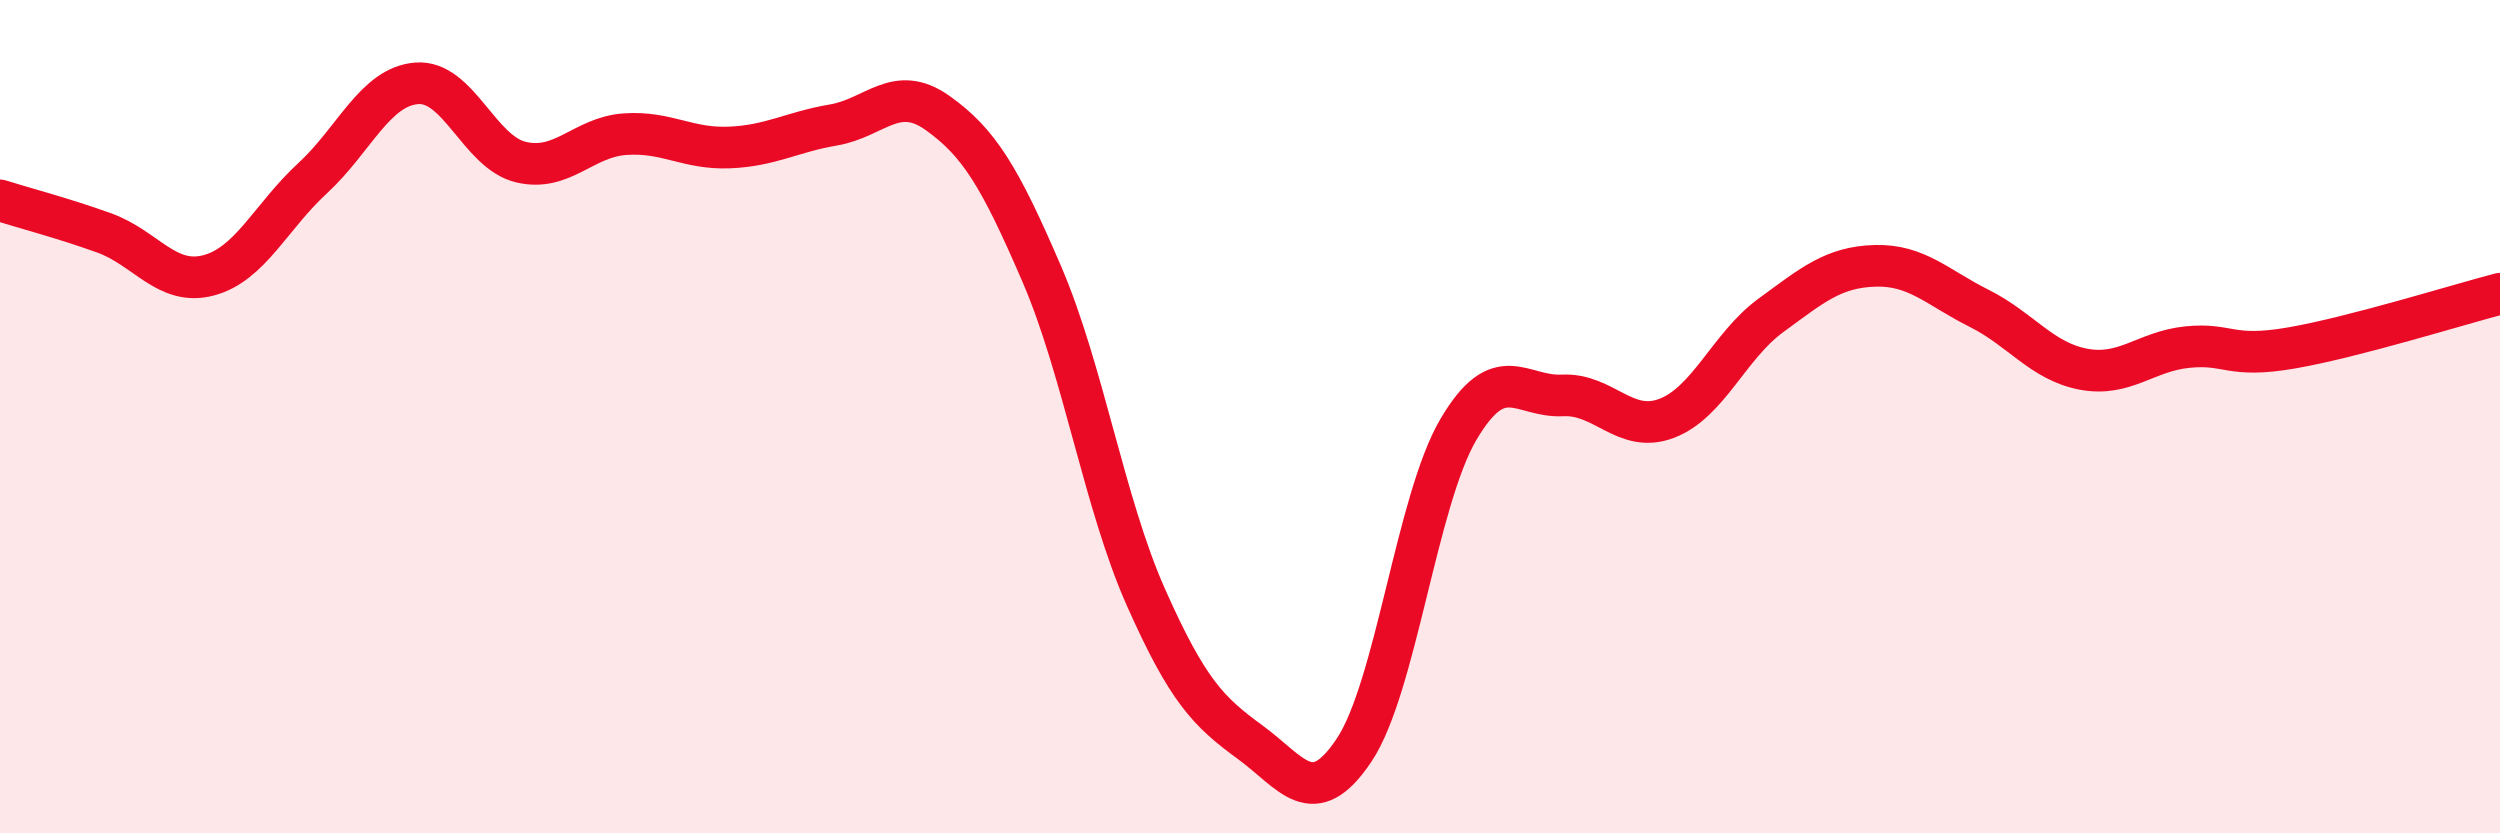
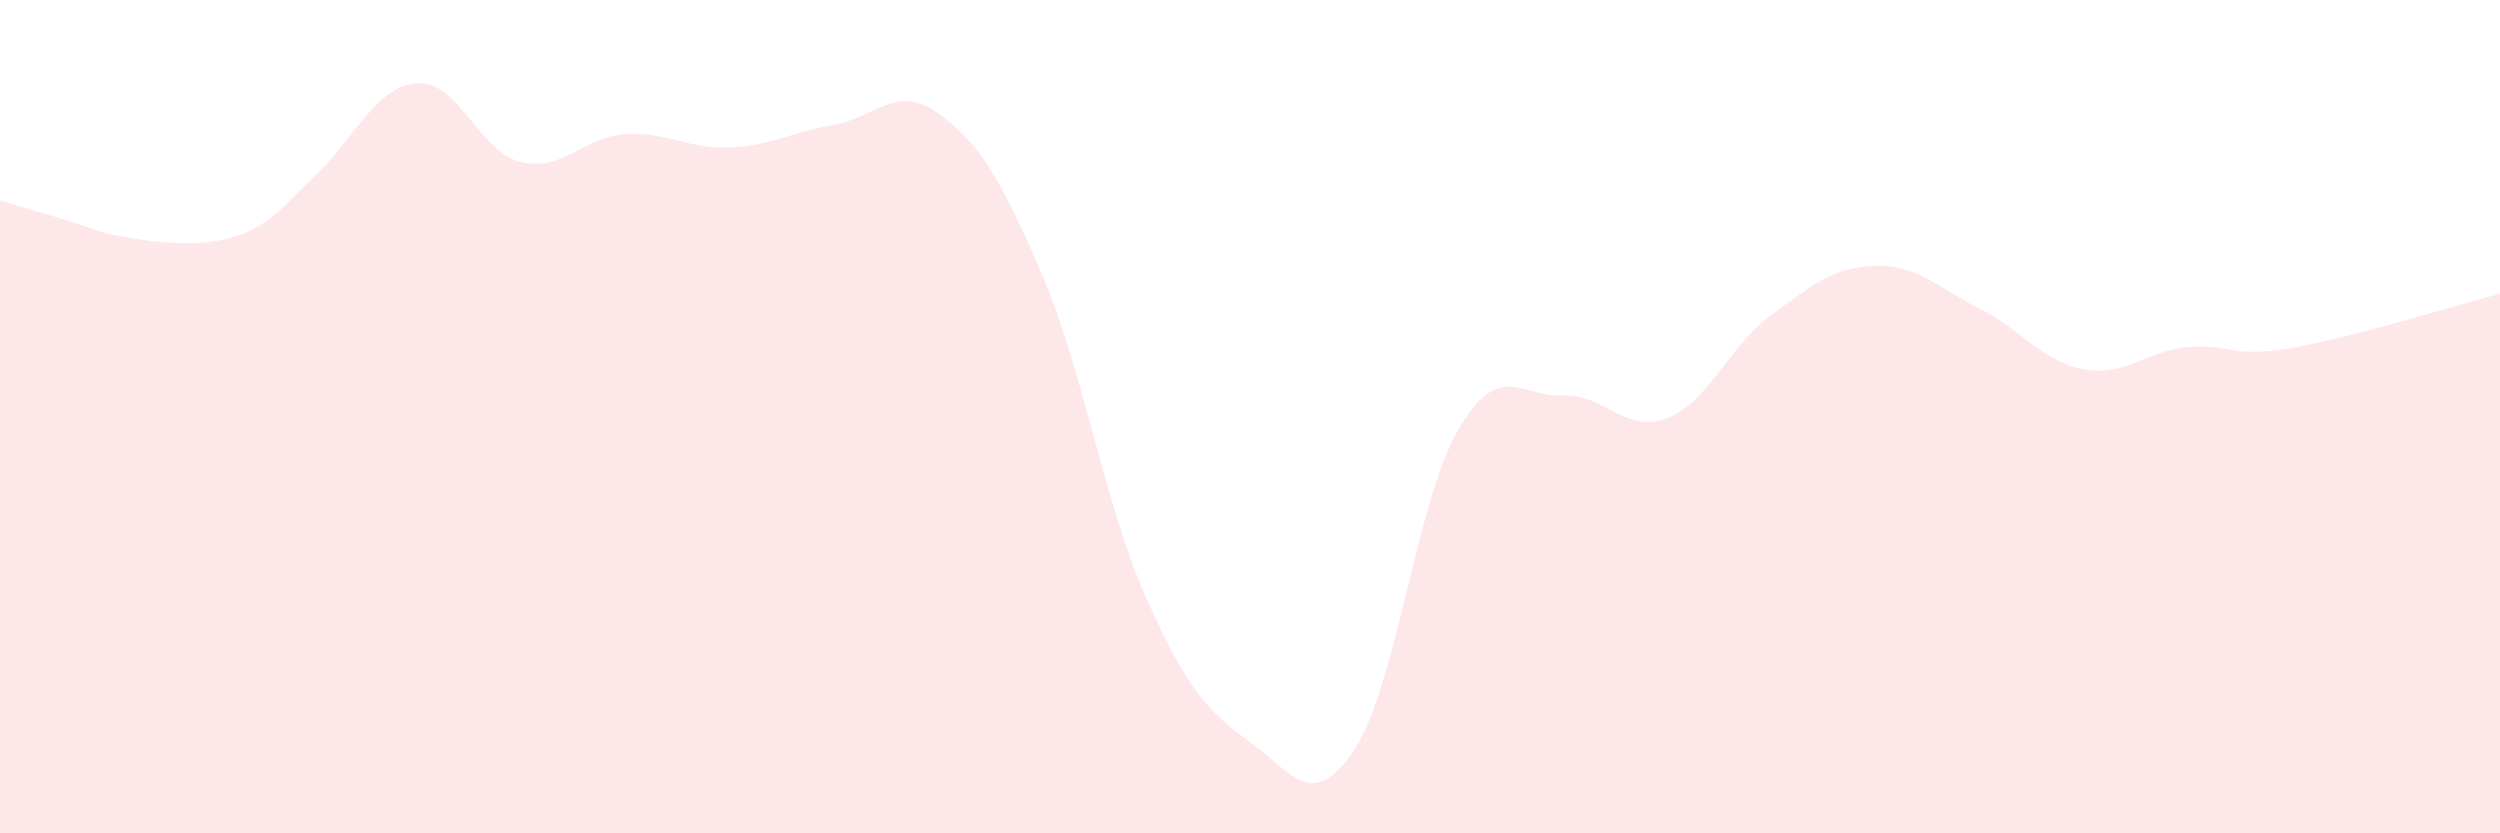
<svg xmlns="http://www.w3.org/2000/svg" width="60" height="20" viewBox="0 0 60 20">
-   <path d="M 0,4.81 C 0.5,4.97 1.5,5.23 2.5,5.59 C 3.5,5.95 4,6.87 5,6.61 C 6,6.35 6.5,5.2 7.5,4.28 C 8.5,3.36 9,2.08 10,2 C 11,1.92 11.5,3.65 12.5,3.89 C 13.5,4.13 14,3.29 15,3.22 C 16,3.15 16.5,3.58 17.5,3.54 C 18.5,3.5 19,3.17 20,3 C 21,2.83 21.5,2 22.5,2.71 C 23.5,3.42 24,4.25 25,6.57 C 26,8.89 26.5,12.08 27.5,14.33 C 28.5,16.58 29,17.08 30,17.81 C 31,18.54 31.5,19.5 32.5,18 C 33.5,16.5 34,12.01 35,10.31 C 36,8.61 36.5,9.54 37.5,9.49 C 38.5,9.44 39,10.42 40,10.04 C 41,9.66 41.5,8.3 42.5,7.57 C 43.5,6.84 44,6.41 45,6.38 C 46,6.35 46.5,6.9 47.5,7.4 C 48.5,7.9 49,8.67 50,8.86 C 51,9.05 51.5,8.43 52.5,8.33 C 53.5,8.23 53.5,8.61 55,8.35 C 56.5,8.09 59,7.31 60,7.05L60 20L0 20Z" fill="#EB0A25" opacity="0.1" stroke-linecap="round" stroke-linejoin="round" />
-   <path d="M 0,4.81 C 0.5,4.97 1.5,5.23 2.5,5.59 C 3.5,5.95 4,6.87 5,6.61 C 6,6.35 6.5,5.2 7.5,4.28 C 8.5,3.36 9,2.08 10,2 C 11,1.92 11.5,3.65 12.5,3.89 C 13.5,4.13 14,3.29 15,3.22 C 16,3.15 16.5,3.58 17.5,3.54 C 18.5,3.5 19,3.17 20,3 C 21,2.83 21.5,2 22.5,2.71 C 23.5,3.42 24,4.25 25,6.57 C 26,8.89 26.5,12.08 27.5,14.33 C 28.5,16.58 29,17.08 30,17.81 C 31,18.54 31.5,19.5 32.5,18 C 33.5,16.5 34,12.01 35,10.31 C 36,8.61 36.5,9.54 37.5,9.49 C 38.5,9.44 39,10.42 40,10.04 C 41,9.66 41.5,8.3 42.5,7.57 C 43.5,6.84 44,6.41 45,6.38 C 46,6.35 46.5,6.9 47.5,7.4 C 48.5,7.9 49,8.67 50,8.86 C 51,9.05 51.5,8.43 52.5,8.33 C 53.5,8.23 53.5,8.61 55,8.35 C 56.5,8.09 59,7.31 60,7.05" stroke="#EB0A25" stroke-width="1" fill="none" stroke-linecap="round" stroke-linejoin="round" />
+   <path d="M 0,4.81 C 0.5,4.97 1.5,5.23 2.5,5.59 C 6,6.35 6.5,5.2 7.5,4.28 C 8.5,3.36 9,2.08 10,2 C 11,1.92 11.5,3.65 12.5,3.89 C 13.5,4.13 14,3.29 15,3.22 C 16,3.15 16.5,3.58 17.5,3.54 C 18.5,3.5 19,3.17 20,3 C 21,2.83 21.5,2 22.5,2.71 C 23.5,3.42 24,4.25 25,6.57 C 26,8.89 26.5,12.08 27.5,14.33 C 28.5,16.58 29,17.08 30,17.81 C 31,18.54 31.5,19.5 32.5,18 C 33.5,16.5 34,12.01 35,10.31 C 36,8.61 36.5,9.54 37.5,9.49 C 38.5,9.44 39,10.42 40,10.04 C 41,9.66 41.5,8.3 42.5,7.57 C 43.5,6.84 44,6.41 45,6.38 C 46,6.35 46.5,6.9 47.5,7.4 C 48.5,7.9 49,8.67 50,8.86 C 51,9.05 51.5,8.43 52.5,8.33 C 53.5,8.23 53.5,8.61 55,8.35 C 56.5,8.09 59,7.31 60,7.05L60 20L0 20Z" fill="#EB0A25" opacity="0.1" stroke-linecap="round" stroke-linejoin="round" />
</svg>